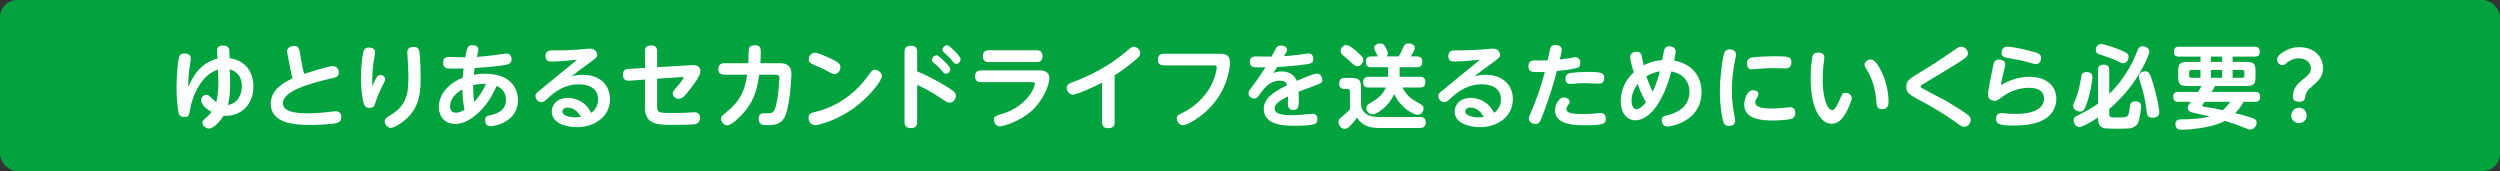
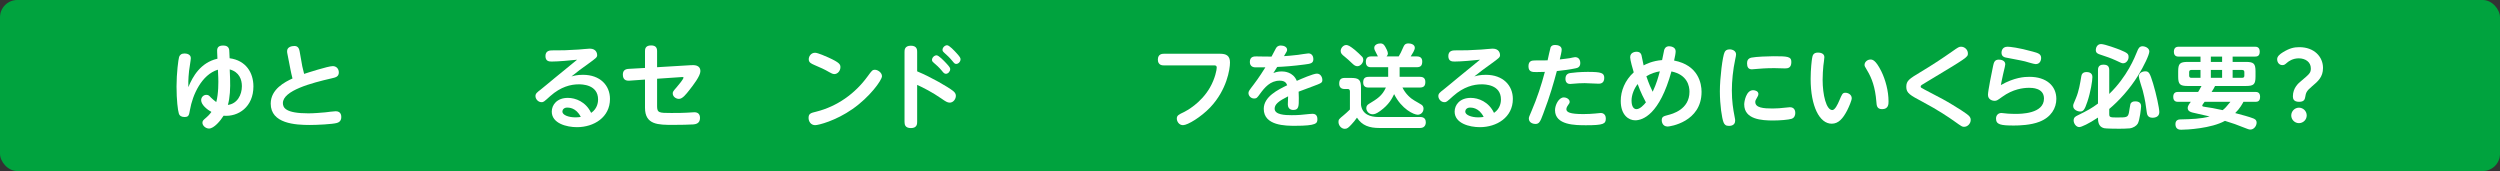
<svg xmlns="http://www.w3.org/2000/svg" id="b" width="819.38" height="56.06" viewBox="0 0 819.38 56.06">
  <rect x="0" y="0" width="819.38" height="56.06" fill="#333333" stroke="none" />
  <defs>
    <style>.d{fill:#fff;}.e{fill:#00a33e;}</style>
  </defs>
  <g id="c">
    <g>
      <rect class="e" width="819.38" height="56.06" rx="5.67" ry="5.67" />
      <g>
        <path class="d" d="M71.18,17.26c-.06-1.08-.12-2.34,1.95-2.34s2.01,1.38,2.04,2.22l.09,1.95c5.37,.72,7.8,4.74,7.8,9.24,0,6.69-4.92,10.02-9.78,9.6-.99,1.62-3.15,4.2-4.77,4.2-1.11,0-2.16-.96-2.16-1.89,0-.66,.27-.87,1.32-1.77,.27-.24,.9-.78,1.62-1.77-1.38-.78-3.36-2.34-3.36-3.87,0-.93,.72-1.74,1.71-1.74,.69,0,.96,.3,1.44,.84,.24,.27,1.32,1.2,1.8,1.53,.75-2.73,.72-6.69,.66-8.04l-.12-2.58c-5.34,1.62-8.31,8.28-9.15,13.14-.33,1.86-.42,2.37-1.83,2.37-.87,0-1.59-.33-1.83-1.17-.33-1.05-.75-4.38-.75-8.82s.6-8.91,.84-9.69c.24-.69,.78-1.14,1.8-1.14,.81,0,2.04,.33,2.04,1.53,0,.66-.51,3.54-.57,4.14-.3,2.79-.27,4.59-.24,5.37,1.41-3.45,3.99-8.07,9.54-9.33l-.09-1.98Zm4.23,8.46c.12,3.21-.06,6.39-.72,8.67,3.06-.39,4.59-3.27,4.59-6.15,0-2.13-.84-4.65-3.99-5.49l.12,2.97Z" />
        <path class="d" d="M99.08,21.76c.06,.3,.36,1.53,.6,2.46,.9-.3,7.83-2.55,9.39-2.55,1.17,0,1.98,.87,1.98,2.07,0,1.41-1.05,1.65-2.4,1.95-6.54,1.5-15.93,3.99-15.93,8.1,0,1.5,.87,3.36,8.34,3.36,1.77,0,3.9-.18,5.58-.33,.48-.06,2.85-.36,3.39-.36,1.83,0,1.83,1.56,1.83,1.92,0,1.44-.99,1.77-1.44,1.92-1.41,.42-6.66,.66-8.85,.66-4.71,0-12.84-.42-12.84-6.99,0-4.8,4.74-7.14,7.14-8.25-.3-1.17-.48-1.95-.69-3.06l-.99-5.07c-.06-.24-.09-.51-.09-.84,0-1.38,1.53-1.68,2.43-1.68,1.29,0,1.56,1.11,1.68,1.77l.87,4.92Z" />
-         <path class="d" d="M123.18,25.81c.54-.99,.9-1.23,1.5-1.23,.81,0,1.56,.63,1.56,1.38,0,.39-.09,.6-1.08,2.52-.81,1.62-1.89,4.29-2.1,5.1-.27,.96-.48,1.8-2.1,1.8-1.14,0-1.62-.78-1.92-2.16-.15-.6-.75-3.36-.75-7.62,0-3.09,.36-6.54,.72-8.28,.15-.81,.42-1.74,1.89-1.74,.96,0,2.04,.42,2.04,1.5,0,.6-.51,3.15-.57,3.69-.42,3.39-.39,6-.36,7.5,.21-.51,.75-1.68,1.17-2.46Zm14.37-8.1c.18,1.77,.33,5.64,.33,8.04,0,6.3-1.17,10.71-6.12,14.34-.39,.27-2.52,1.83-3.63,1.83-.99,0-2.01-.96-2.01-2.1,0-.93,.3-1.11,2.07-2.22,4.74-2.94,5.67-6.39,5.67-12.09,0-2.34-.12-4.8-.3-7.11-.06-.63-.09-.93-.09-1.23,0-.57,.09-1.86,2.34-1.8,1.5,.06,1.65,1.35,1.74,2.34Z" />
-         <path class="d" d="M158.9,24.16c8.34,0,10.86,4.65,10.86,8.7,0,6.99-7.47,8.52-9,8.52-1.74,0-1.77-1.68-1.77-1.95,0-1.26,.81-1.44,1.14-1.53,2.19-.48,5.7-1.29,5.7-5.19,0-3.27-2.43-4.26-3.06-4.53-1.26,2.67-2.73,5.76-5.97,8.79-1.44,1.35-4.35,3.66-7.68,3.66-2.88,0-5.28-1.98-5.28-5.61,0-4.65,3.93-8.04,7.83-9.57,.12-1.65,.15-2.1,.27-3-1.26,.03-4.23,.09-5.13-.03-.57-.06-1.56-.21-1.56-1.92,.03-1.83,1.35-1.83,1.95-1.83s4.44,.12,5.28,.12c.6-3.36,.93-3.99,2.37-3.99,.45,0,1.95,.15,1.95,1.5,0,.36-.36,1.77-.48,2.34,2.46-.15,5.1-.48,6.24-.66,.45-.06,3.15-.45,3.39-.45,1.2,0,1.71,.9,1.71,1.89,0,1.35-.96,1.62-1.77,1.8-.48,.09-3,.63-10.32,1.08-.09,.66-.12,.81-.3,2.19,1.05-.18,1.95-.33,3.63-.33Zm-11.4,10.68c0,.39,.09,2.1,1.89,2.1,.81,0,1.68-.24,2.85-.96-.42-1.98-.69-4.47-.69-6.69-2.34,1.26-4.05,3.36-4.05,5.55Zm7.92-1.44c1.47-1.53,2.97-3.81,3.87-5.91-2.07-.06-3.3,.21-4.23,.42,0,.81,0,3.3,.36,5.49Z" />
        <path class="d" d="M180.87,20.17c-.78,0-2.1,0-2.1-1.8s1.5-1.86,2.28-1.86c3.27,0,4.53,0,8.58-.27,.6-.03,3.15-.3,3.66-.3,2.28,0,2.43,1.77,2.43,2.1,0,.75-.3,.96-2.94,2.88-1.86,1.32-3.72,2.67-5.49,4.14,.78-.24,1.92-.54,3.78-.54,5.64,0,8.85,3.48,8.85,7.92,0,6-5.25,9.24-10.83,9.24-3.36,0-8.25-1.23-8.25-5.1,0-2.19,1.68-4.5,5.28-4.5,2.52,0,5.88,1.26,7.62,4.92,2.19-1.44,2.28-3.81,2.28-4.38,0-4.98-5.37-4.98-6.36-4.98-2.58,0-5.85,.78-9.3,3.84-2.13,1.92-2.22,2.01-2.88,2.01-1.08,0-1.98-.99-1.98-2.01,0-.81,.51-1.2,1.68-2.1,.75-.57,3.93-3.24,4.59-3.78,2.1-1.71,2.64-2.16,7.38-6.03-2.22,.24-6.18,.6-8.28,.6Zm5.04,15.09c-1.11,0-1.59,.72-1.59,1.32,0,1.11,2.01,1.89,4.29,1.89,.84,0,1.38-.09,1.74-.15-1.53-3.06-3.93-3.06-4.44-3.06Z" />
        <path class="d" d="M215.36,34.72c0,2.28,.63,2.31,4.68,2.31,2.52,0,3.81-.03,4.92-.09,.42-.03,2.22-.15,2.61-.15,1.17,0,1.86,.6,1.86,1.89,0,1.92-1.62,2.04-2.22,2.1-1.38,.09-3.99,.15-6.57,.15-4.92,0-9.24,0-9.24-5.61v-9.24l-5.1,.36c-1.26,.09-2.16-.39-2.16-2.01,0-1.35,.81-1.8,1.92-1.86l5.34-.3v-5.52c0-.6,.06-1.86,1.98-1.86,1.44,0,1.98,.66,1.98,1.86v5.28l11.01-.66c1.02-.06,3.18-.18,3.18,1.98,0,1.53-2.31,4.5-3.57,6.12-1.17,1.47-2.28,2.94-3.45,2.94-1.08,0-2.04-.81-2.04-1.77,0-.57,.12-.72,1.32-2.1,.63-.72,2.19-2.61,2.19-3.06,0-.27-.06-.24-.69-.21l-7.95,.54v8.91Z" />
-         <path class="d" d="M255.55,20.71c1.89,0,3.84,.48,3.84,3.66,0,.3-.39,10.92-2.4,14.34-1.23,2.04-3.15,2.31-5.76,2.31-.78,0-2.61,0-2.58-2.07,0-1.83,1.2-1.83,1.86-1.83,2.01,0,2.28,0,2.79-.39,1.62-1.17,2.13-10.08,2.13-11.04,0-.81-.21-1.2-1.17-1.2h-5.43c-.72,5.22-1.86,9.21-6,13.44-.39,.39-3.09,3.15-4.44,3.15-1.08,0-2.07-1.05-2.07-2.16,0-.69,.21-.87,2.04-2.4,4.35-3.57,5.79-6.93,6.51-12.03h-7.38c-.57,0-2.07,0-2.07-1.86s1.5-1.92,2.07-1.92h7.77c.03-.75,.06-4.35,.21-4.86,.24-.75,.96-1.02,1.86-1.02,2.01,0,2.01,1.14,2.01,2.46s-.09,3.12-.12,3.42h6.33Z" />
        <path class="d" d="M289.07,24.97c0,1.32-4.05,6.87-9.66,10.77-5.49,3.84-11.13,5.28-12.24,5.28-1.38,0-2.16-1.17-2.16-2.37,0-1.44,.72-1.62,2.58-2.07,6.78-1.71,12.66-5.88,16.77-11.55,1.41-1.92,1.56-2.16,2.43-2.16s2.28,.9,2.28,2.1Zm-17.61-6.15c3.78,1.71,3.99,2.31,3.99,3.21,0,1.2-.93,2.25-1.98,2.25-.54,0-1.02-.27-1.68-.63-1.65-.96-2.7-1.41-4.86-2.34-1.08-.48-1.86-.81-1.86-1.89,0-.96,.75-2.13,2.07-2.13,.93,0,3.78,1.29,4.32,1.53Z" />
        <path class="d" d="M300.6,39.94c0,.6,0,2.04-2.04,2.04-1.89,0-2.1-1.11-2.1-2.04V17.02c0-.6,0-2.04,2.07-2.04s2.07,1.41,2.07,2.04v6.36c4.68,1.95,10.08,5.1,11.73,6.39,.57,.45,.96,.93,.96,1.62,0,1.11-.87,2.25-2.01,2.25-.78,0-1.41-.42-2.7-1.32-2.94-2.04-6.03-3.63-7.98-4.5v12.12Zm9.54-19.2c1.17,1.26,1.29,1.53,1.29,1.95,0,.72-.69,1.5-1.41,1.5-.51,0-.84-.39-1.29-.96-.99-1.2-1.83-1.92-2.64-2.61-.3-.24-.63-.54-.63-.96,0-.84,.81-1.53,1.5-1.53s2.34,1.71,3.18,2.61Zm3.45-3.24c1.11,1.23,1.23,1.53,1.23,1.95,0,.72-.66,1.5-1.41,1.5-.48,0-.63-.18-1.29-.99-.99-1.2-1.71-1.83-2.58-2.61-.33-.3-.63-.57-.63-.99,0-.81,.78-1.53,1.5-1.53s2.37,1.77,3.18,2.67Z" />
-         <path class="d" d="M340.89,23.08c.6,0,3.03,0,3.03,2.55,0,2.04-1.74,6.87-5.52,10.44-3.99,3.78-9.66,5.34-10.65,5.34-1.56,0-1.98-1.53-1.98-2.1,0-1.14,.36-1.26,3.51-2.28,6.87-2.25,9.9-8.01,9.9-9.6,0-.48-.57-.51-.93-.51h-16.74c-.42,0-1.95,0-1.95-1.89s1.53-1.95,1.95-1.95h19.38Zm-1.14-6.6c.45,0,1.92,0,1.92,1.92s-1.44,1.95-1.92,1.95h-15.69c-.48,0-1.92,0-1.92-1.92s1.32-1.95,1.92-1.95h15.69Z" />
-         <path class="d" d="M365.32,40.12c0,.57-.06,1.89-2.04,1.89-1.44,0-2.07-.63-2.07-1.89v-13.05c-2.52,1.38-8.22,3.93-9.6,3.93-1.11,0-1.98-1.02-1.98-2.19s.54-1.35,2.43-2.07c5.73-2.22,11.28-5.01,17.07-9.87,1.65-1.38,1.83-1.53,2.4-1.53,1.11,0,2.19,.93,2.19,2.07,0,.72-.39,1.23-1.5,2.16-3.24,2.76-5.46,4.17-6.9,5.1v15.45Z" />
        <path class="d" d="M381.44,21.43c-.42,0-1.95,0-1.95-1.89s1.5-1.92,1.95-1.92h18.51c1.89,0,3.18,.6,3.18,2.85s-1.05,9-6.48,14.73c-3,3.15-7.38,5.82-8.91,5.82-1.38,0-2.04-1.29-2.04-2.16,0-1.02,.63-1.32,2.28-2.1,.87-.42,5.64-2.94,8.58-8.07,1.71-3,2.22-5.82,2.22-6.51,0-.75-.48-.75-.9-.75h-16.44Z" />
        <path class="d" d="M417.35,23.95c.54-.21,1.38-.54,2.73-.54,.69,0,3.72,.09,4.95,3.09,1.41-.63,5.4-2.37,6.6-2.37s1.77,1.2,1.77,2.04c0,.96-.21,1.05-3.36,2.22-1.23,.45-3.18,1.2-4.41,1.65,.03,.51,.06,1.56,.06,2.1,0,2.67,0,3.9-1.8,3.9-.24,0-1.8,0-1.8-1.83,0-.42,.09-2.28,.09-2.64-3.12,1.56-4.41,2.61-4.41,4.05,0,2.01,3.42,2.13,5.58,2.13s3.42-.12,5.85-.39c.48-.06,.75-.06,1.02-.06,1.47,0,1.56,1.29,1.56,1.74,0,1.35-.18,2.19-7.32,2.19-3.03,0-10.26,0-10.26-5.55,0-4.02,4.71-6.3,7.68-7.74-.27-.69-.69-1.5-2.46-1.5-3.06,0-4.92,2.22-6.45,4.32-.87,1.2-1.08,1.53-1.92,1.53-1.08,0-1.86-.9-1.86-1.77,0-.6,.18-.81,1.71-2.82,.3-.39,1.71-2.22,3.84-5.64-2.82,.03-3.12,.03-3.54,0-.3-.03-1.56-.18-1.56-1.74,0-1.8,1.35-1.83,2.13-1.83s4.26,.09,4.98,.06c.24-.42,1.2-2.28,1.41-2.67,.24-.42,.6-.96,1.65-.96s2.04,.51,2.04,1.38c0,.42-.09,.6-1.02,2.1,.93-.06,2.73-.18,4.59-.42,.54-.06,2.94-.48,3.42-.48,1.2,0,1.62,1.05,1.62,1.83,0,1.44-.87,1.56-3,1.83-3.6,.48-6.87,.72-8.85,.78-.54,.87-.72,1.14-1.26,2.01Z" />
        <path class="d" d="M465.51,38.35c1.56,0,1.8,1.05,1.8,1.74,0,.21,0,1.86-1.86,1.86h-13.32c-3.33,0-5.73-.81-7.38-3.39-.84,1.14-.96,1.32-1.8,2.22-.99,1.05-1.38,1.44-2.19,1.44-1.17,0-2.07-1.14-2.07-2.25,0-.81,.18-.96,1.71-2.22,.09-.06,1.68-1.44,2.04-1.86v-5.85c0-.21,0-.87-.69-.87h-1.08c-1.26,0-1.74-.75-1.74-1.74,0-1.35,.54-1.89,1.86-1.89h1.92c2.73,0,3.36,.57,3.36,3.36v5.49c.42,3.03,2.91,3.96,5.7,3.96h13.74Zm-21.42-21.96c.42,.33,2.04,1.83,2.37,2.22,.24,.27,.36,.6,.36,.99,0,1.08-.99,2.1-1.92,2.1-.66,0-1.08-.3-1.89-1.08-.6-.6-1.62-1.5-2.25-2.01-1.02-.78-1.35-1.2-1.35-1.92,0-.87,.75-1.8,1.62-1.92,.75-.09,1.41,.3,3.06,1.62Zm21.24,8.79c.54,0,1.83,.03,1.83,1.65,0,1.29-.48,1.86-1.83,1.86h-5.67c1.02,2.13,2.7,3.57,3.96,4.29,.36,.21,2.31,1.32,2.43,1.44,.51,.48,.51,.99,.51,1.2,0,1.29-1.02,1.98-1.89,1.98-1.29,0-5.28-1.83-7.74-6.75-.66,1.35-1.62,3.42-4.65,5.58-1.23,.87-1.83,1.02-2.4,1.02-1.35,0-2.07-1.17-2.07-1.98,0-.6,.24-1.05,.84-1.41,2.76-1.68,4.35-2.64,5.58-5.37h-5.61c-.51,0-1.83,0-1.83-1.65,0-1.26,.48-1.86,1.83-1.86h6.36v-3.15h-5.52c-.54,0-1.8,0-1.8-1.71,0-1.14,.42-1.83,1.71-1.83h2.25c-.12-.18-.51-1.02-.6-1.17-.42-.78-.6-1.14-.6-1.65,0-.99,1.11-1.44,2.01-1.44,.99,0,1.32,.63,1.65,1.2,.15,.27,.81,1.44,.81,2.1,0,.09,0,.51-.45,.96h3.99c.6-1.02,.69-1.2,1.56-3.15,.24-.51,.51-1.11,1.65-1.11,.78,0,2.07,.33,2.07,1.44,0,.75-.81,1.98-1.35,2.82h2.01c1.02,0,1.77,.42,1.77,1.65s-.39,1.89-1.83,1.89h-5.58v3.15h6.6Z" />
        <path class="d" d="M476.79,20.17c-.78,0-2.1,0-2.1-1.8s1.5-1.86,2.28-1.86c3.27,0,4.53,0,8.58-.27,.6-.03,3.15-.3,3.66-.3,2.28,0,2.43,1.77,2.43,2.1,0,.75-.3,.96-2.94,2.88-1.86,1.32-3.72,2.67-5.49,4.14,.78-.24,1.92-.54,3.78-.54,5.64,0,8.85,3.48,8.85,7.92,0,6-5.25,9.24-10.83,9.24-3.36,0-8.25-1.23-8.25-5.1,0-2.19,1.68-4.5,5.28-4.5,2.52,0,5.88,1.26,7.62,4.92,2.19-1.44,2.28-3.81,2.28-4.38,0-4.98-5.37-4.98-6.36-4.98-2.58,0-5.85,.78-9.3,3.84-2.13,1.92-2.22,2.01-2.88,2.01-1.08,0-1.98-.99-1.98-2.01,0-.81,.51-1.2,1.68-2.1,.75-.57,3.93-3.24,4.59-3.78,2.1-1.71,2.64-2.16,7.38-6.03-2.22,.24-6.18,.6-8.28,.6Zm5.04,15.09c-1.11,0-1.59,.72-1.59,1.32,0,1.11,2.01,1.89,4.29,1.89,.84,0,1.38-.09,1.74-.15-1.53-3.06-3.93-3.06-4.44-3.06Z" />
        <path class="d" d="M505.79,37.3c-.96,2.55-1.29,3.33-2.58,3.33-.6,0-2.13-.33-2.13-1.77,0-.42,.09-.66,.93-2.58,1.77-4.11,3.18-8.4,4.32-12.72-.9,.03-2.01,.06-2.76,.06-1.32,0-2.61,0-2.61-1.89,0-1.59,.9-1.92,1.95-1.92,1.44,0,3.21,0,4.32-.03,.12-.57,.9-4.11,.99-4.29,.27-.51,.72-.75,1.47-.75,.81,0,2.16,.27,2.16,1.53,0,.6-.36,2.13-.63,3.21,1.26-.12,2.85-.36,3.3-.42,.27-.06,1.47-.33,1.71-.33,1.23,0,1.71,.93,1.71,1.95,0,1.35-.93,1.59-1.53,1.71-1.95,.42-4.14,.69-6.15,.9-1.05,3.87-2.16,7.95-4.47,14.01Zm6.75-5.37c.96,0,1.92,.63,1.92,1.44,0,.39-.15,.57-.6,1.2-.03,.03-.48,.66-.48,1.2,0,.99,1.11,1.62,5.55,1.62,1.56,0,2.85-.09,3.84-.18,.15-.03,1.86-.18,1.92-.18,.36,0,1.62,.18,1.62,1.83,0,1.74-.78,2.19-6.45,2.19-3.54,0-10.2,0-10.2-4.95,0-1.65,1.2-4.17,2.88-4.17Zm2.25-8.01c.84-.12,3.06-.36,5.58-.36,4.47,0,5.43,.33,5.43,1.98,0,1.89-1.44,1.89-1.86,1.89-.72,0-3.9-.18-4.56-.18-1.38,0-2.7,.09-3.6,.18-.9,.09-.99,.09-1.17,.09-1.53,0-1.53-1.44-1.53-1.71,0-1.65,1.23-1.83,1.71-1.89Z" />
        <path class="d" d="M535.91,39.43c-2.07,0-4.71-1.68-4.71-6.36,0-3.27,1.38-6.75,4.26-9.36-.33-1.11-1.17-3.99-1.17-4.95,0-1.8,1.98-1.8,2.1-1.8,1.29,0,1.53,.84,1.62,1.17,.12,.48,.6,2.76,.69,3.3,.78-.42,2.91-1.5,6.06-1.74,.06-.24,.66-3.27,.69-3.36,.39-1.05,1.11-1.17,1.59-1.17,.63,0,2.16,.27,2.16,1.65,0,.66-.21,1.71-.51,3.03,7.98,1.53,9,7.56,9,10.26,0,9.93-10.44,11.37-11.1,11.37-1.95,0-1.95-1.98-1.95-2.04,0-1.2,.63-1.35,1.98-1.71,1.44-.36,7.11-1.8,7.11-7.65,0-1.83-.66-5.58-5.91-6.66-3.9,14.13-9.39,16.02-11.91,16.02Zm.84-11.88c-1.17,1.47-2.01,3.57-2.01,5.43,0,.69,.12,2.79,1.62,2.79,1.14,0,2.4-1.35,3.09-2.22-.57-1.08-1.68-3.15-2.7-6Zm2.85-2.55c.87,2.61,1.5,3.87,2.07,5.07,1.29-2.76,1.8-4.68,2.34-6.69-1.35,.21-2.97,.72-4.41,1.62Z" />
        <path class="d" d="M565.28,17.02c.27-.48,.72-.84,1.62-.84,.99,0,2.1,.54,2.1,1.65,0,.39-.09,.72-.27,1.59-.75,3.48-1.11,7.17-1.11,10.23,0,3.48,.42,6.18,.87,8.43,.21,1.05,.21,1.14,.21,1.47,0,1.71-1.71,1.71-2.04,1.71-.99,0-1.44-.36-1.77-1.17-.51-1.26-1.2-5.61-1.2-10.17,0-4.26,.87-11.58,1.59-12.9Zm9.3,12.54c.75,0,1.74,.36,1.74,1.26,0,.33-.12,.57-.27,.84-.66,1.14-.75,1.32-.75,1.77,0,1.89,2.64,2.13,5.67,2.13,1.47,0,2.82-.12,4.08-.27,1.2-.12,1.32-.15,1.59-.15,1.59,0,1.77,1.32,1.77,1.89,0,.84-.36,1.65-1.26,1.92-.93,.3-3.75,.54-6,.54-3.75,0-9.48-.33-9.48-5.28,0-.96,.63-4.65,2.91-4.65Zm10.47-7.14c-.57,0-3.03-.09-3.54-.09-.9,0-2.64,0-5.46,.24-.15,.03-1.68,.15-1.86,.15-1.2,0-1.59-.78-1.59-1.98,0-.84,.3-1.62,1.47-1.86,1.44-.3,5.58-.45,7.17-.45,4.68,0,5.88,.09,5.88,1.89,0,1.98-1.17,2.1-2.07,2.1Z" />
        <path class="d" d="M597.94,18.73c0,.42-.27,2.37-.33,2.82-.12,1.32-.24,3-.24,4.62,0,4.86,1.17,9.9,3.18,9.9,.84,0,1.74-1.8,2.31-3.18,.87-2.04,1.02-2.49,1.98-2.49,.87,0,2.07,.6,2.07,1.8,0,.72-.9,2.79-1.5,3.99-1.41,2.7-2.85,4.35-5.07,4.35-3.96,0-6.9-5.64-6.9-14.7,0-3.18,.36-6.09,.48-6.75,.15-.87,.33-1.86,1.95-1.86,.72,0,2.07,.24,2.07,1.5Zm18.66,4.62c1.38,2.82,2.37,6.48,2.37,9.87,0,.87,0,2.55-2.1,2.55-1.71,0-1.8-1.14-1.89-2.43-.36-4.74-1.53-7.8-3-10.23-.81-1.35-.87-1.44-.87-1.89,0-.84,.87-1.71,1.92-1.71,.6,0,1.65,0,3.57,3.84Z" />
        <path class="d" d="M629.5,23.59c3.51-2.1,6.96-4.35,10.29-6.69,2.04-1.44,2.28-1.59,2.97-1.59,1.14,0,2.22,.96,2.22,2.19s-.06,1.26-12.93,9c-1.86,1.11-2.07,1.23-2.22,1.35-.27,.18-.33,.36-.33,.51,0,.33,.12,.39,1.32,1.02,6.12,3.18,6.48,3.39,9.09,4.95,2.22,1.32,3.78,2.37,4.65,3,.99,.72,1.35,1.2,1.35,1.95,0,1.23-1.02,2.28-2.16,2.28-.63,0-.66,0-3.27-1.86-1.68-1.2-5.31-3.66-10.35-6.33-4.05-2.16-5.34-2.82-5.34-4.89s.99-2.64,4.71-4.89Z" />
        <path class="d" d="M665.15,25.18c5.58,0,8.82,2.97,8.82,7.23,0,3-1.68,6-5.55,7.5-2.82,1.11-6.57,1.23-8.37,1.23-4.32,0-5.85-.3-5.85-2.28,0-1.17,.81-1.83,1.77-1.83,.3,0,1.77,.18,2.07,.21,.69,.03,1.53,.09,2.43,.09,1.8,0,9.45,0,9.45-5.04,0-3.51-3.99-3.51-4.86-3.51-1.98,0-5.34,.42-8.85,2.97-1.62,1.17-1.8,1.29-2.49,1.29-.81,0-2.16-.45-2.16-1.98,0-1.2,1.26-7.5,1.65-9.3,.27-1.26,.48-2.22,1.92-2.22,.66,0,2.1,.24,2.1,1.53,0,.3-.18,1.05-.69,3.18-.36,1.53-.6,2.85-.75,3.63,4.44-2.52,7.71-2.7,9.36-2.7Zm-7.17-9.87c.69,0,3.63,.3,8.22,1.59,1.74,.48,2.79,.75,2.79,2.13,0,.6-.3,1.98-1.8,1.98-.57,0-3.03-.78-3.51-.9-.99-.27-6.3-1.23-6.33-1.26-.45-.09-1.35-.36-1.35-1.59,0-.15,0-1.95,1.98-1.95Z" />
        <path class="d" d="M685.79,25.24c0,1.23-.57,4.86-1.65,8.1-.93,2.85-1.44,3.21-2.37,3.21-.87,0-2.28-.6-2.28-1.77,0-.48-.03-.48,.9-2.61,.96-2.25,1.41-4.98,1.74-7.05,.09-.69,.42-1.5,1.71-1.5,.36,0,1.95,0,1.95,1.62Zm5.52,12.21c0,1.05,.48,1.05,2.67,1.05,2.94,0,3.45,0,3.78-1.56,.09-.45,.36-2.4,.48-2.79,.21-.69,.84-.93,1.56-.93,.45,0,1.95,.03,1.95,1.59,0,.51-.42,4.59-1.11,5.73-.39,.66-1.41,1.38-2.64,1.53-.81,.09-2.61,.12-3.51,.12s-4.32-.03-4.89-.18c-1.98-.48-1.98-2.49-1.98-3.48-3.03,2.01-5.4,3.12-6.15,3.12-.99,0-1.83-1.14-1.83-2.19,0-.99,.69-1.32,1.14-1.56,3.54-1.74,4.68-2.37,6.84-3.96v-10.92c0-.48,0-1.83,1.74-1.83,1.38,0,1.95,.51,1.95,1.83v7.77c5.88-5.7,8.34-11.94,9.18-14.01,.3-.78,.69-1.62,1.71-1.62,.93,0,2.25,.6,2.25,1.71,0,1.05-1.77,4.8-3.69,7.89-2.76,4.47-6.27,8.28-9.45,10.95v1.74Zm4.56-16.71c-.45,0-.57-.06-2.46-.96-1.62-.75-3-1.2-4.98-1.86-.84-.27-1.53-.51-1.53-1.56,0-.69,.45-1.92,1.71-1.92s5.55,1.62,6.24,1.89c2.61,1.08,2.79,1.38,2.79,2.43,0,.87-.72,1.98-1.77,1.98Zm9.81,6.63c1.05,3.48,2.04,8.1,2.04,9.39,0,1.83-1.95,1.83-2.22,1.83-1.65,0-1.8-1.17-1.89-1.77-.3-2.31-.51-3.96-1.32-7.14-.21-.75-1.29-3.96-1.29-4.65,0-1.02,1.02-1.65,2.13-1.65,1.2,0,1.5,.6,2.55,3.99Z" />
        <path class="d" d="M739.16,30.13c.48,0,1.59,0,1.59,1.59s-.93,1.65-1.59,1.65h-3.87c-.33,.63-1.11,2.13-2.7,3.69,2.28,.6,4.62,1.23,5.82,1.71,.42,.15,1.2,.45,1.2,1.41,0,1.08-.87,2.28-2.04,2.28-.48,0-.96-.21-1.35-.36-3.42-1.35-4.26-1.65-6.99-2.49-4.47,2.49-12.48,2.91-14.31,2.91-.45,0-1.92,0-1.92-1.83,0-1.53,1.26-1.56,1.74-1.56,3.6-.09,6.48-.15,9.48-.96-.9-.21-4.83-1.08-5.64-1.29-.66-.18-1.56-.45-1.56-1.53,0-.6,.48-1.26,1.02-1.98h-4.14c-.45,0-1.62,0-1.62-1.62s1.17-1.62,1.62-1.62h6.54c.09-.18,.66-1.02,1.11-1.95h-4.5c-2.58,0-3.15-.54-3.15-3.12v-1.65c0-2.55,.54-3.12,3.15-3.12h4.17v-1.74h-7.11c-.45,0-1.62,0-1.62-1.59s1.11-1.65,1.62-1.65h24.93c.54,0,1.59,.06,1.59,1.62,0,1.44-.81,1.62-1.59,1.62h-7.29v1.74h4.35c2.58,0,3.15,.57,3.15,3.12v1.65c0,2.55-.54,3.12-3.15,3.12h-10.11c-.39,.81-.57,1.08-1.14,1.95h14.31Zm-17.94-4.62v-2.58h-3.03c-.48,0-.69,.27-.69,.72v1.14c0,.39,.18,.72,.69,.72h3.03Zm1.35,7.86c-.3,.39-.78,1.02-.78,1.2,0,.36,.33,.39,.99,.48,1.53,.18,3.03,.48,5.7,1.05,.78-.6,1.17-1.02,2.55-2.73h-8.46Zm5.73-13.08v-1.74h-3.69v1.74h3.69Zm-3.69,2.64v2.58h3.69v-2.58h-3.69Zm7.14,2.58h3.12c.63,0,.72-.39,.72-.72v-1.14c0-.45-.21-.72-.72-.72h-3.12v2.58Z" />
        <path class="d" d="M748.26,17.11c2.22-1.35,3.66-1.65,5.37-1.65,4.83,0,7.74,3.12,7.74,6.81,0,3-1.68,4.41-3.57,6-1.92,1.62-2.01,2.1-2.28,3.63-.12,.63-.33,1.47-1.98,1.47-1.83,0-2.04-1.02-2.04-1.8,0-2.76,1.86-4.32,2.55-4.89,3-2.52,3.33-2.82,3.33-4.29,0-2.04-1.77-3.27-3.96-3.27-1.95,0-3.3,.96-3.78,1.38-.75,.66-.99,.84-1.59,.84-.99,0-1.71-.81-1.71-1.95,0-.9,.87-1.65,1.92-2.28Zm7.77,20.73c0,1.41-1.17,2.52-2.55,2.52s-2.52-1.14-2.52-2.52,1.14-2.55,2.52-2.55,2.55,1.11,2.55,2.55Z" />
      </g>
    </g>
  </g>
</svg>